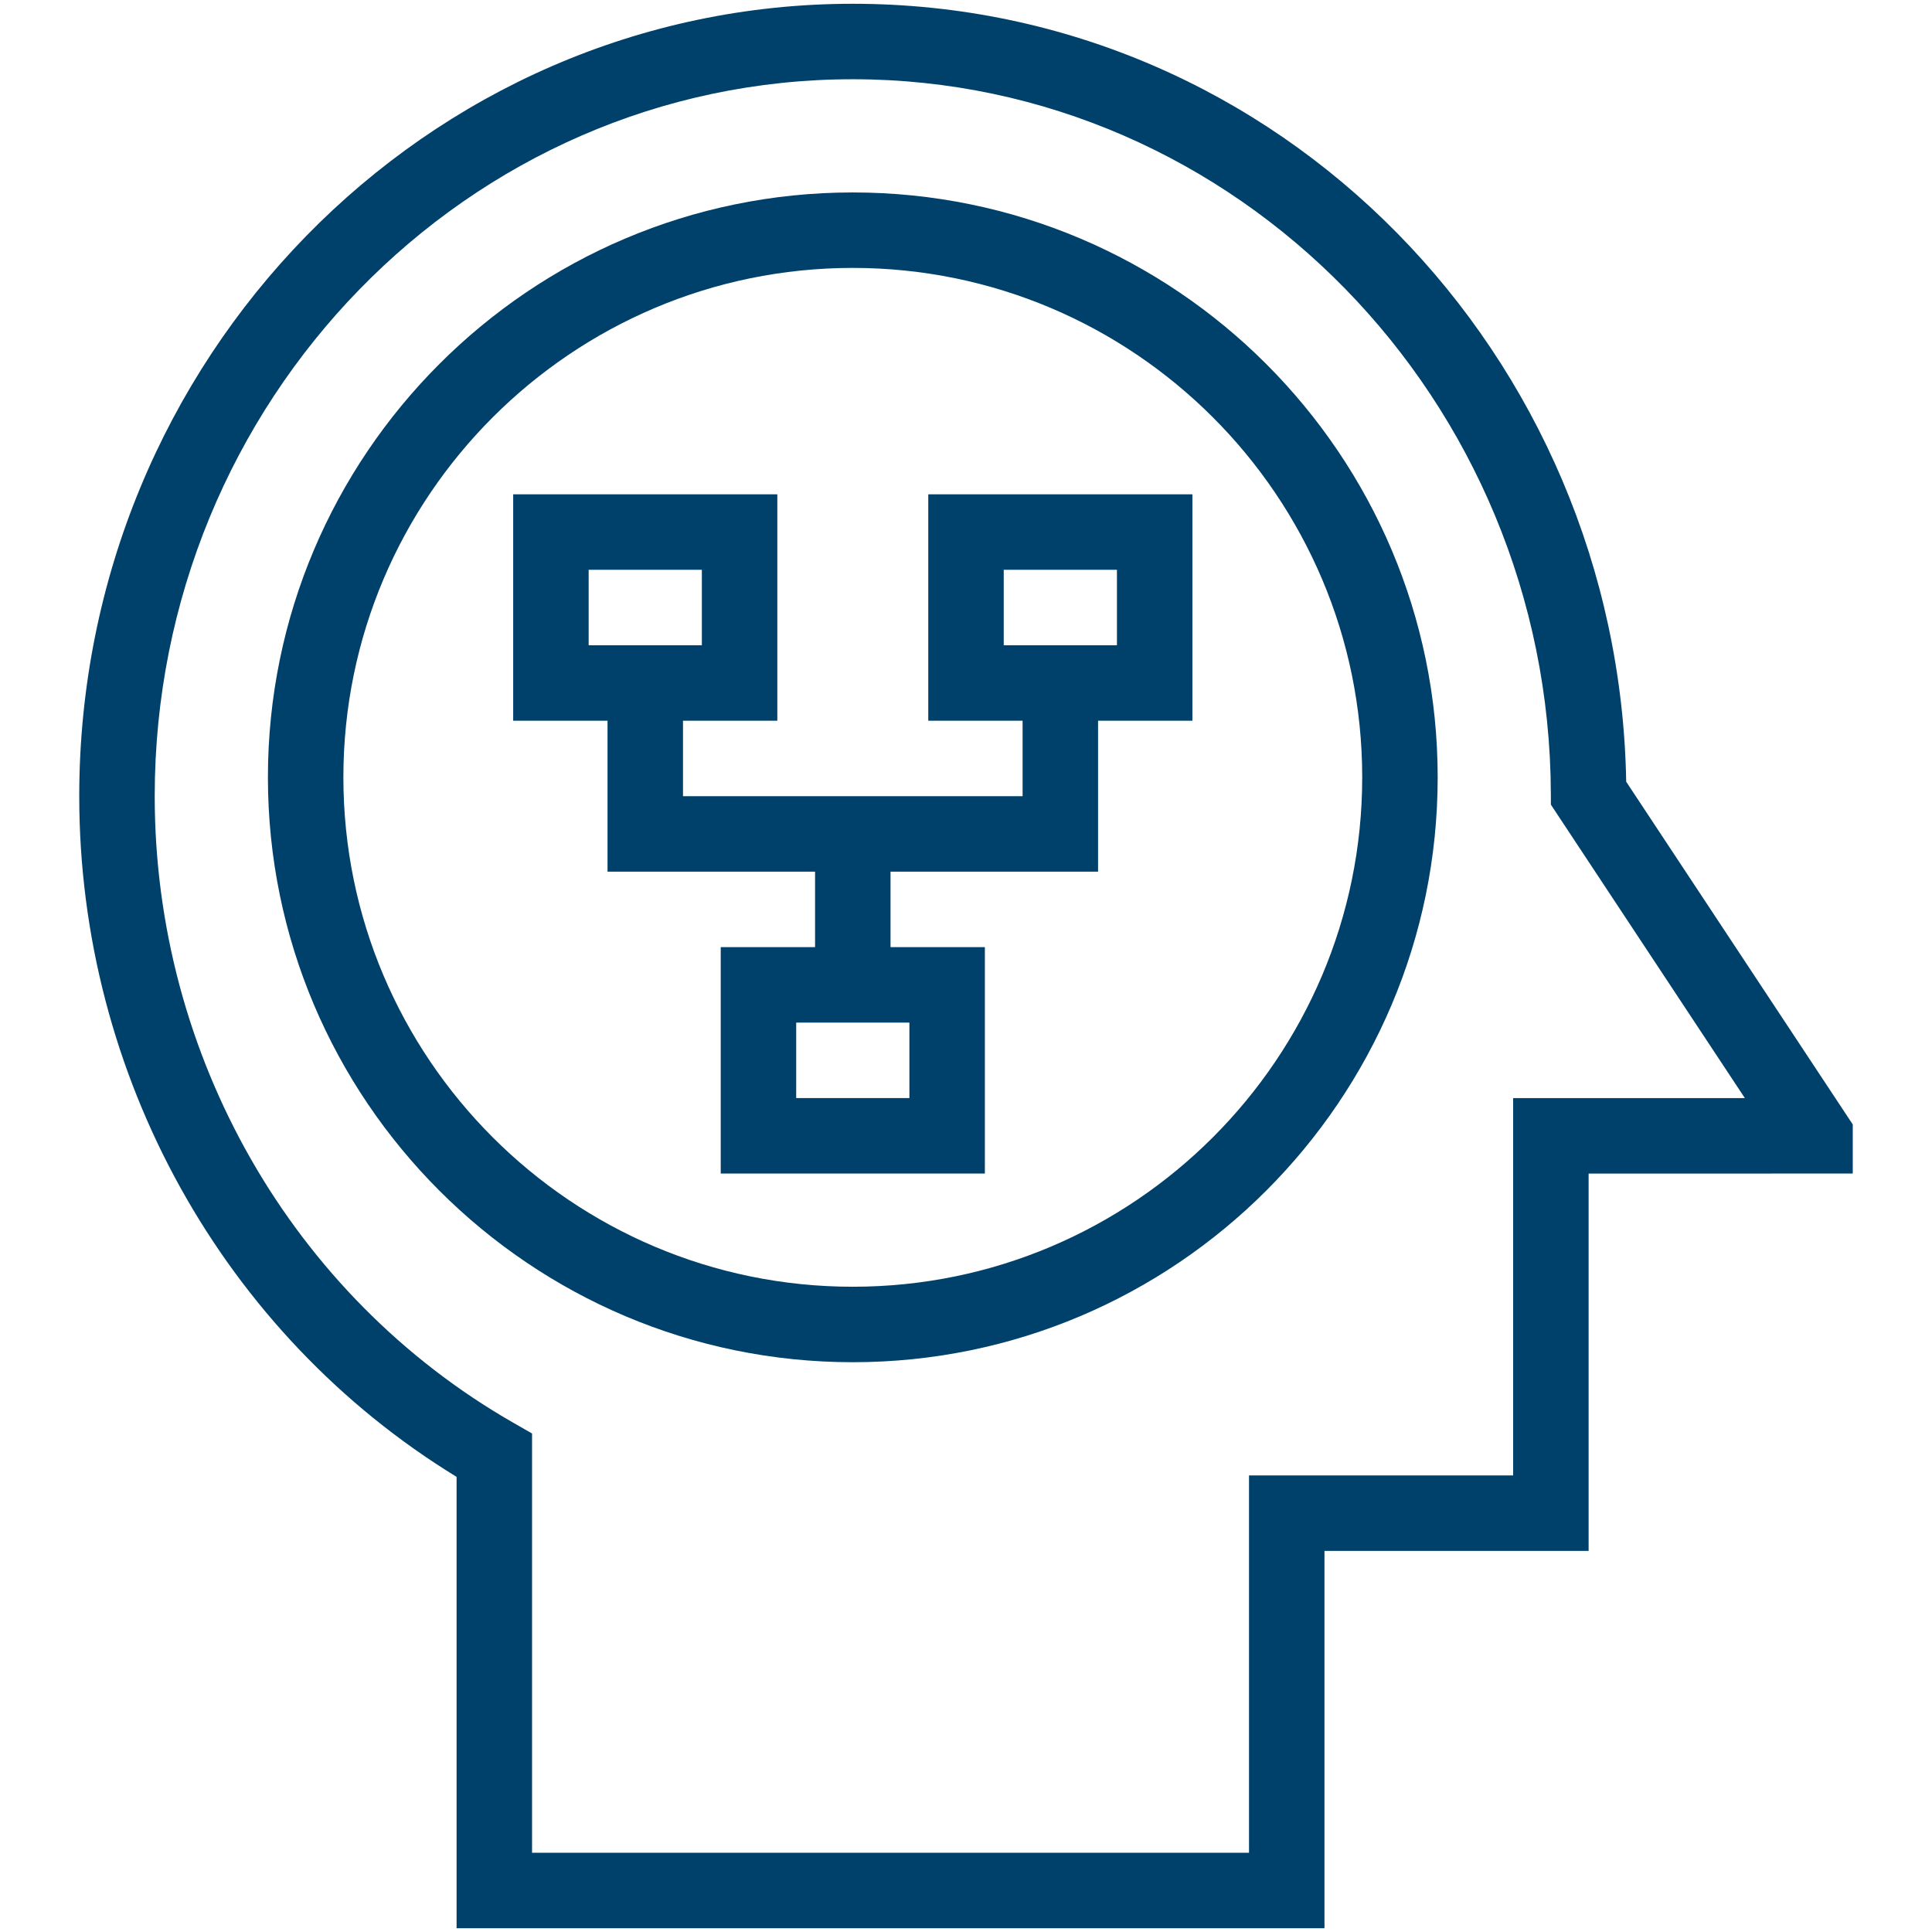
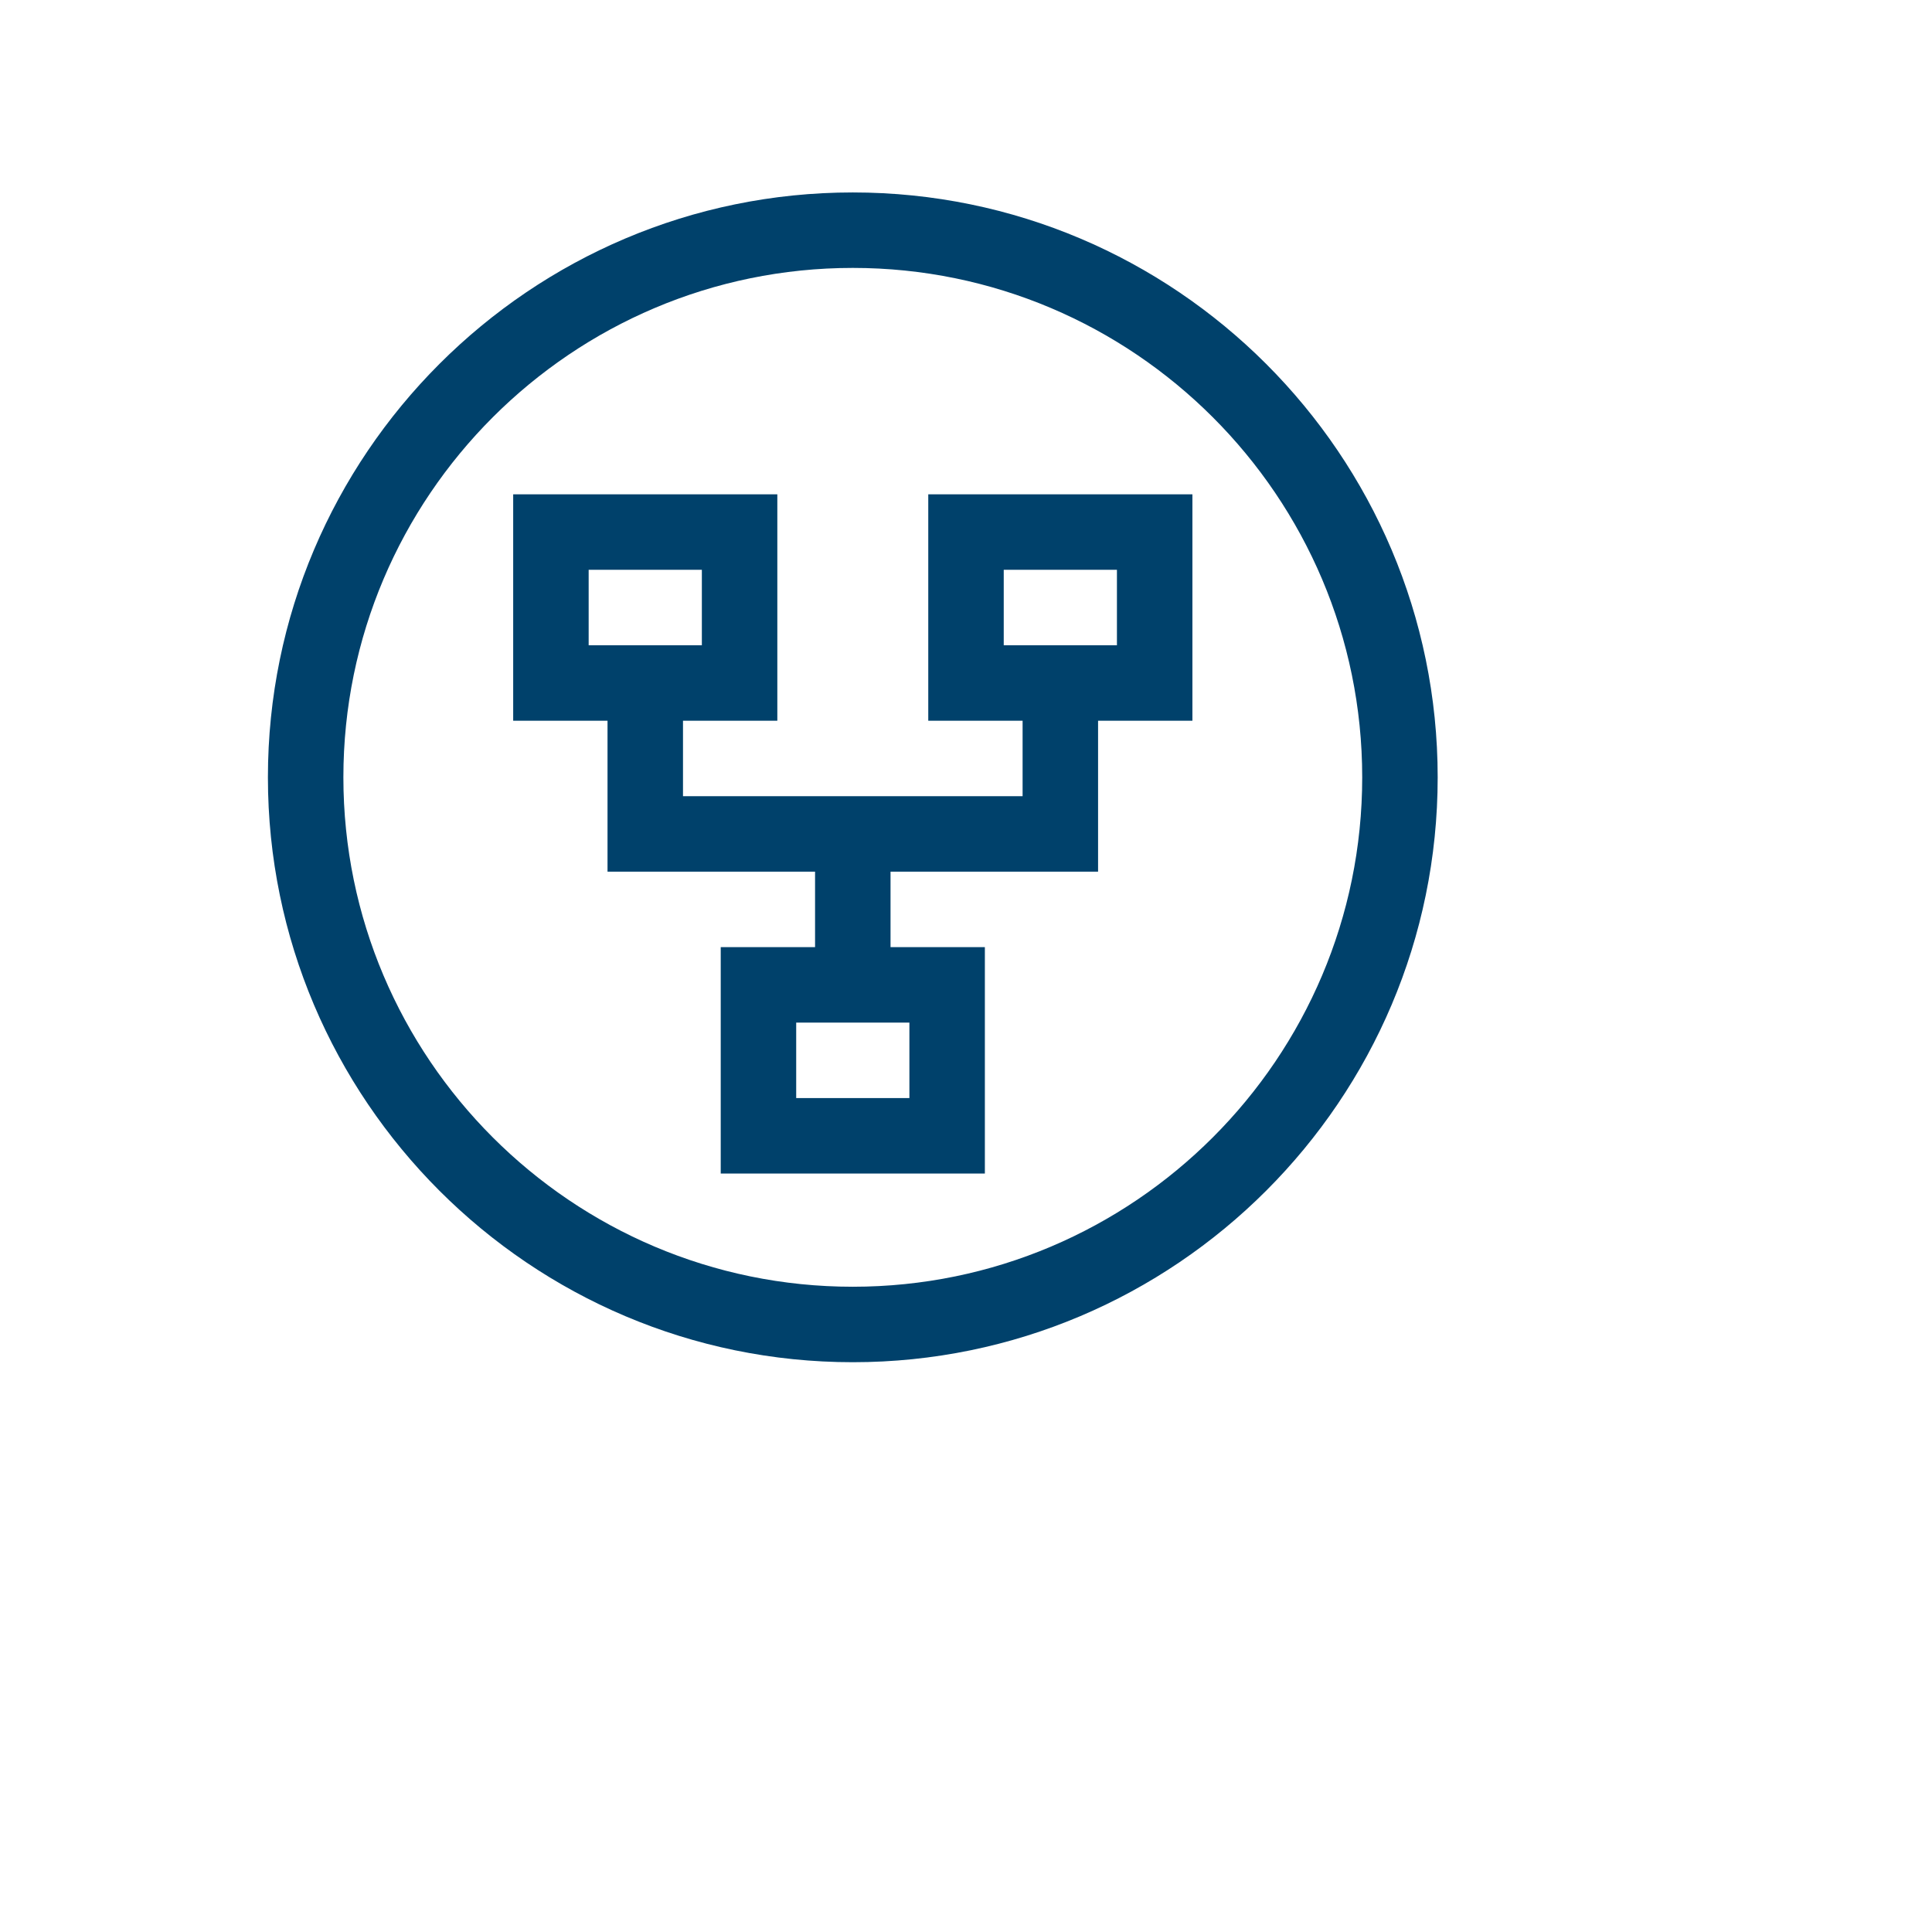
<svg xmlns="http://www.w3.org/2000/svg" enable-background="new 0 0 512 512" viewBox="0 0 512 512" width="300" height="300" version="1.1">
  <g width="100%" height="100%" transform="matrix(1,0,0,1,0,0)">
    <g id="_x32_2_x2C__Plan_x2C__thought_x2C__mind_mapping_x2C__knowledge_x2C__intelligence_x2C__think">
      <g>
-         <path d="m430.958 207.165c-1.964-112.92-91.677-206.165-204.958-206.165-113.037 0-205 94.206-205 210 0 73.976 38.169 142.545 100 180.382v119.618h230v-100h70v-99.992l70-.008v-13.007zm-29.958 83.843v99.992h-70v100h-190v-111.109l-5.026-2.882c-58.582-33.585-94.974-97.196-94.974-166.009 0-104.767 82.99-190 185-190 101.614 0 184.601 84.9 184.99 189.257l.011 2.986 51.406 77.765z" fill="#00416b" fill-opacity="1" data-original-color="#000000ff" stroke="none" stroke-opacity="1" />
        <path d="m226 51c-85.468 0-155 69.532-155 155s69.532 155 155 155 155-69.532 155-155-69.532-155-155-155zm0 290c-74.439 0-135-60.56-135-135s60.561-135 135-135 135 60.561 135 135-60.56 135-135 135z" fill="#00416b" fill-opacity="1" data-original-color="#000000ff" stroke="none" stroke-opacity="1" />
        <path d="m246 191h25v20h-90v-20h25v-60h-70v60h25v40h55v20h-25v60h70v-60h-25v-20h55v-40h25v-60h-70zm-90-40h30v20h-30zm85 140h-30v-20h30zm25-140h30v20h-30z" fill="#00416b" fill-opacity="1" data-original-color="#000000ff" stroke="none" stroke-opacity="1" />
      </g>
    </g>
    <g id="Layer_1" />
  </g>
</svg>